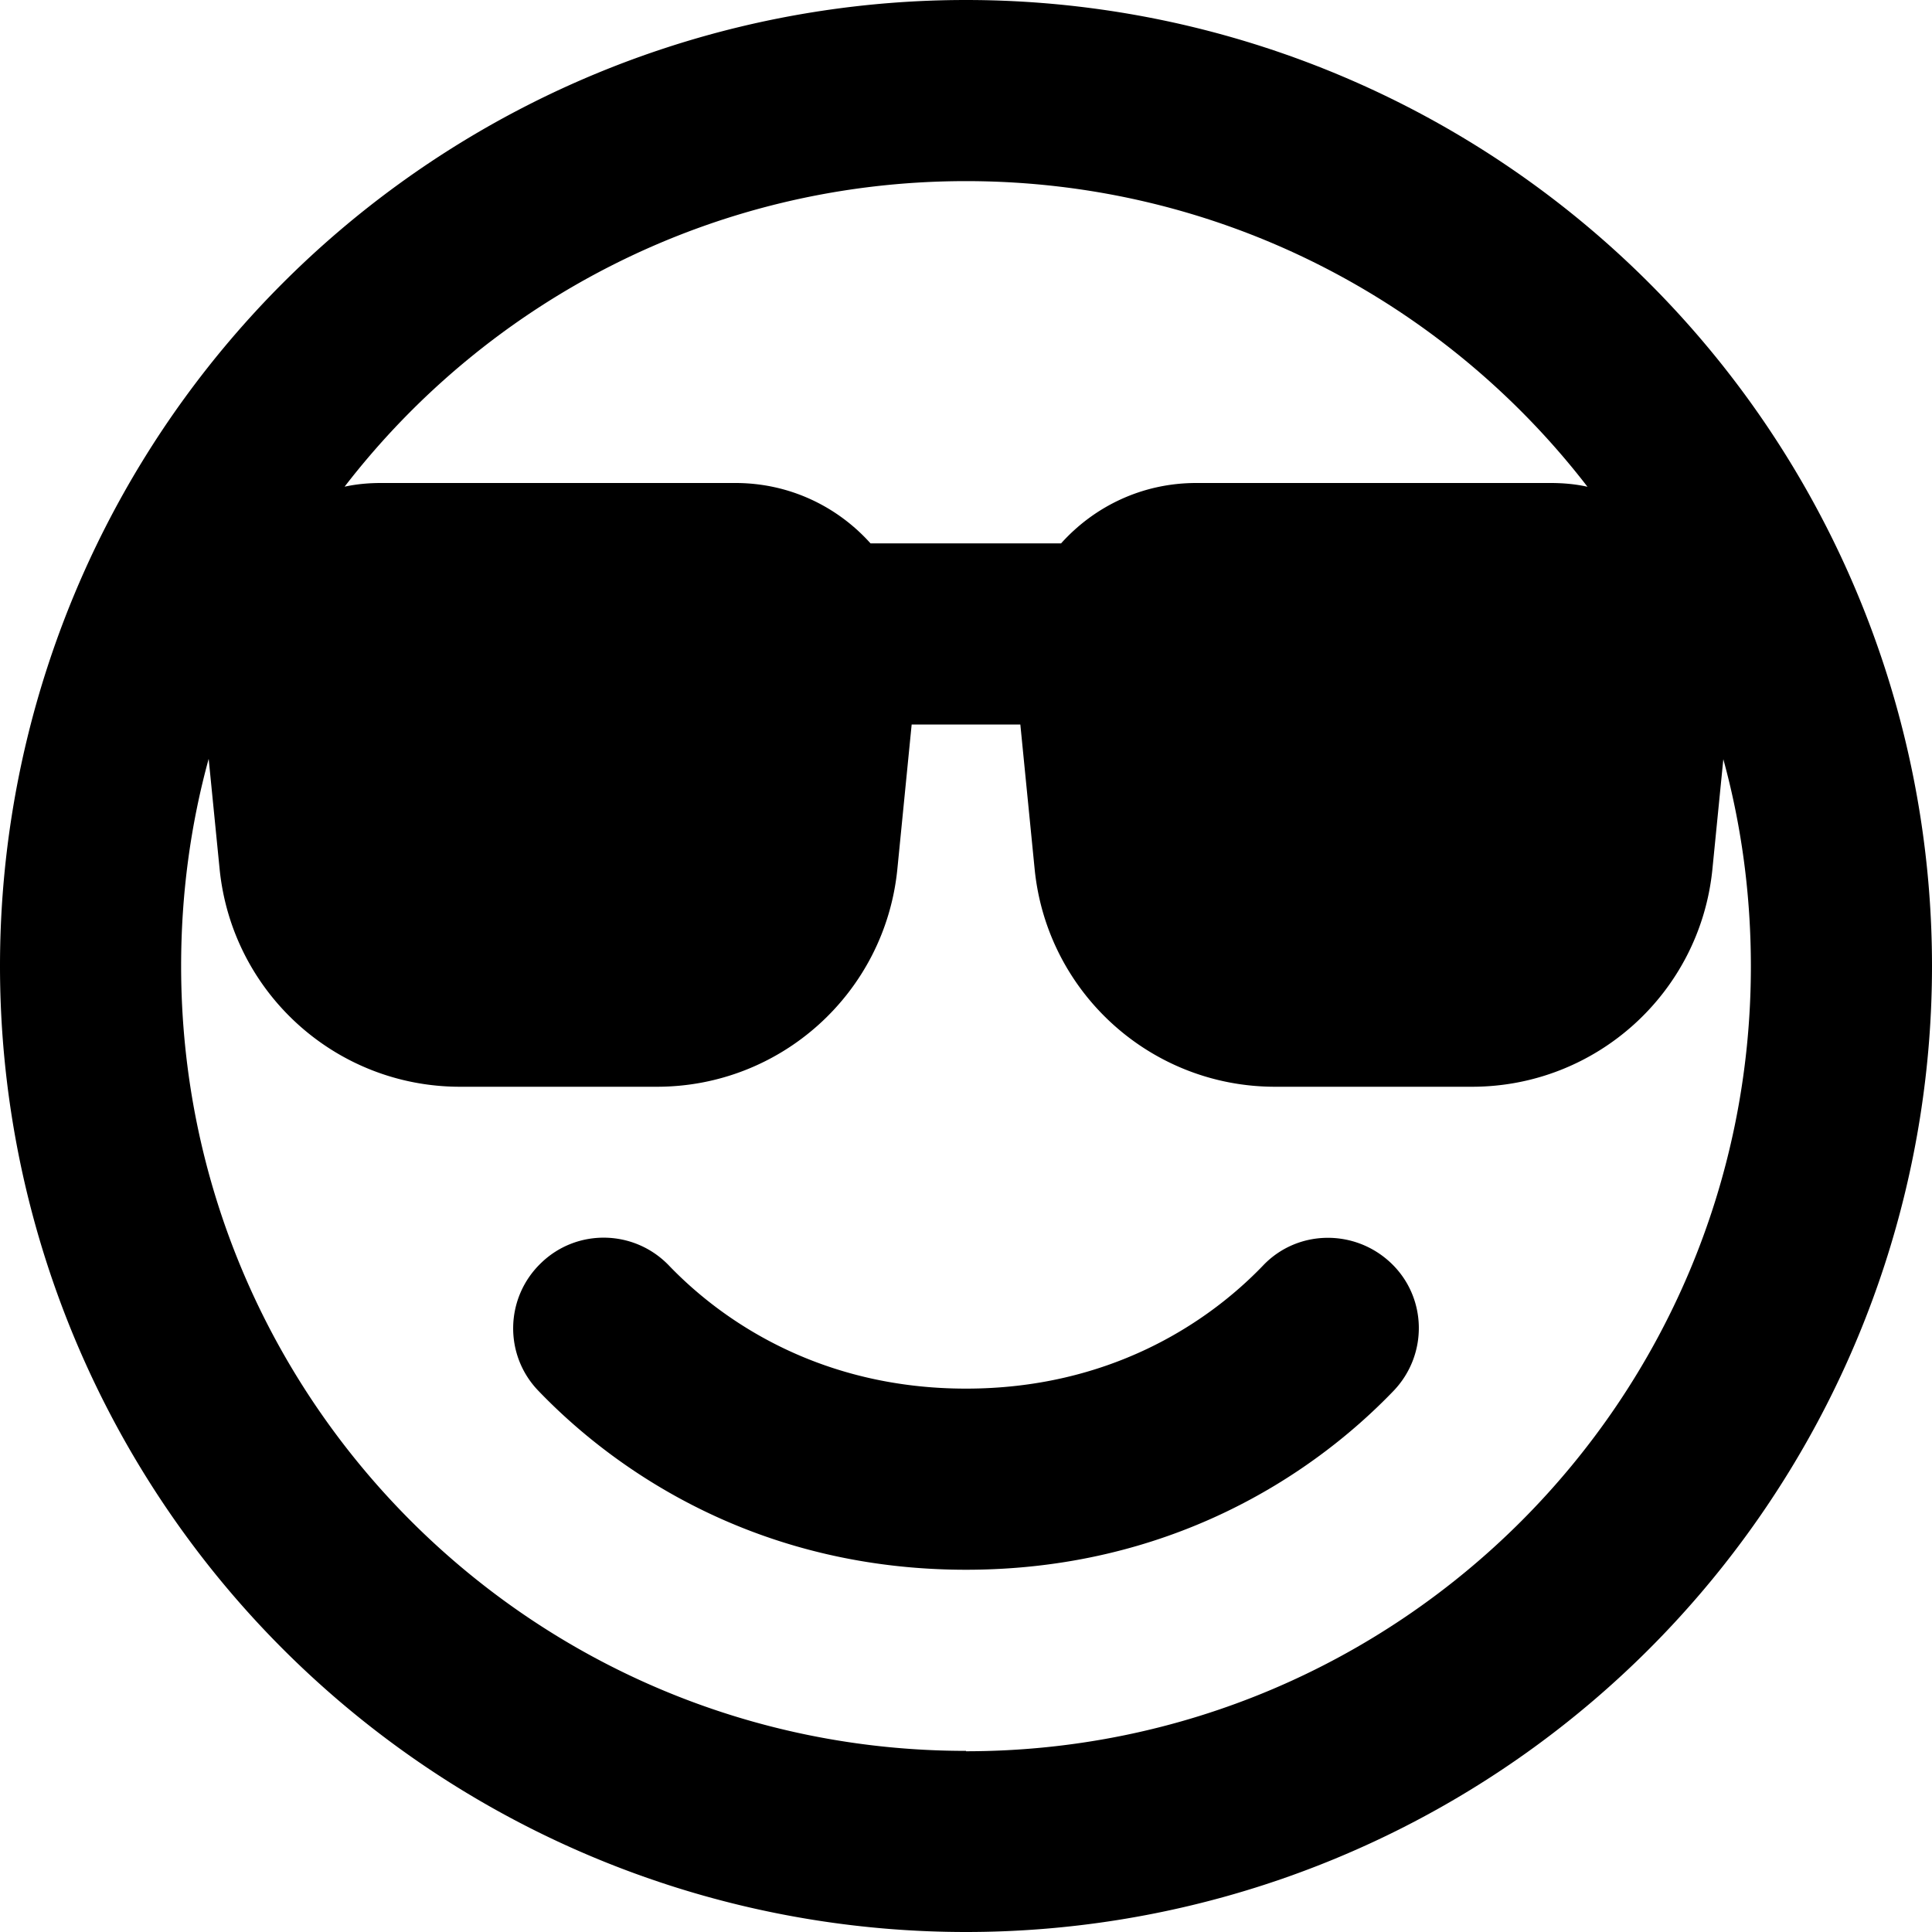
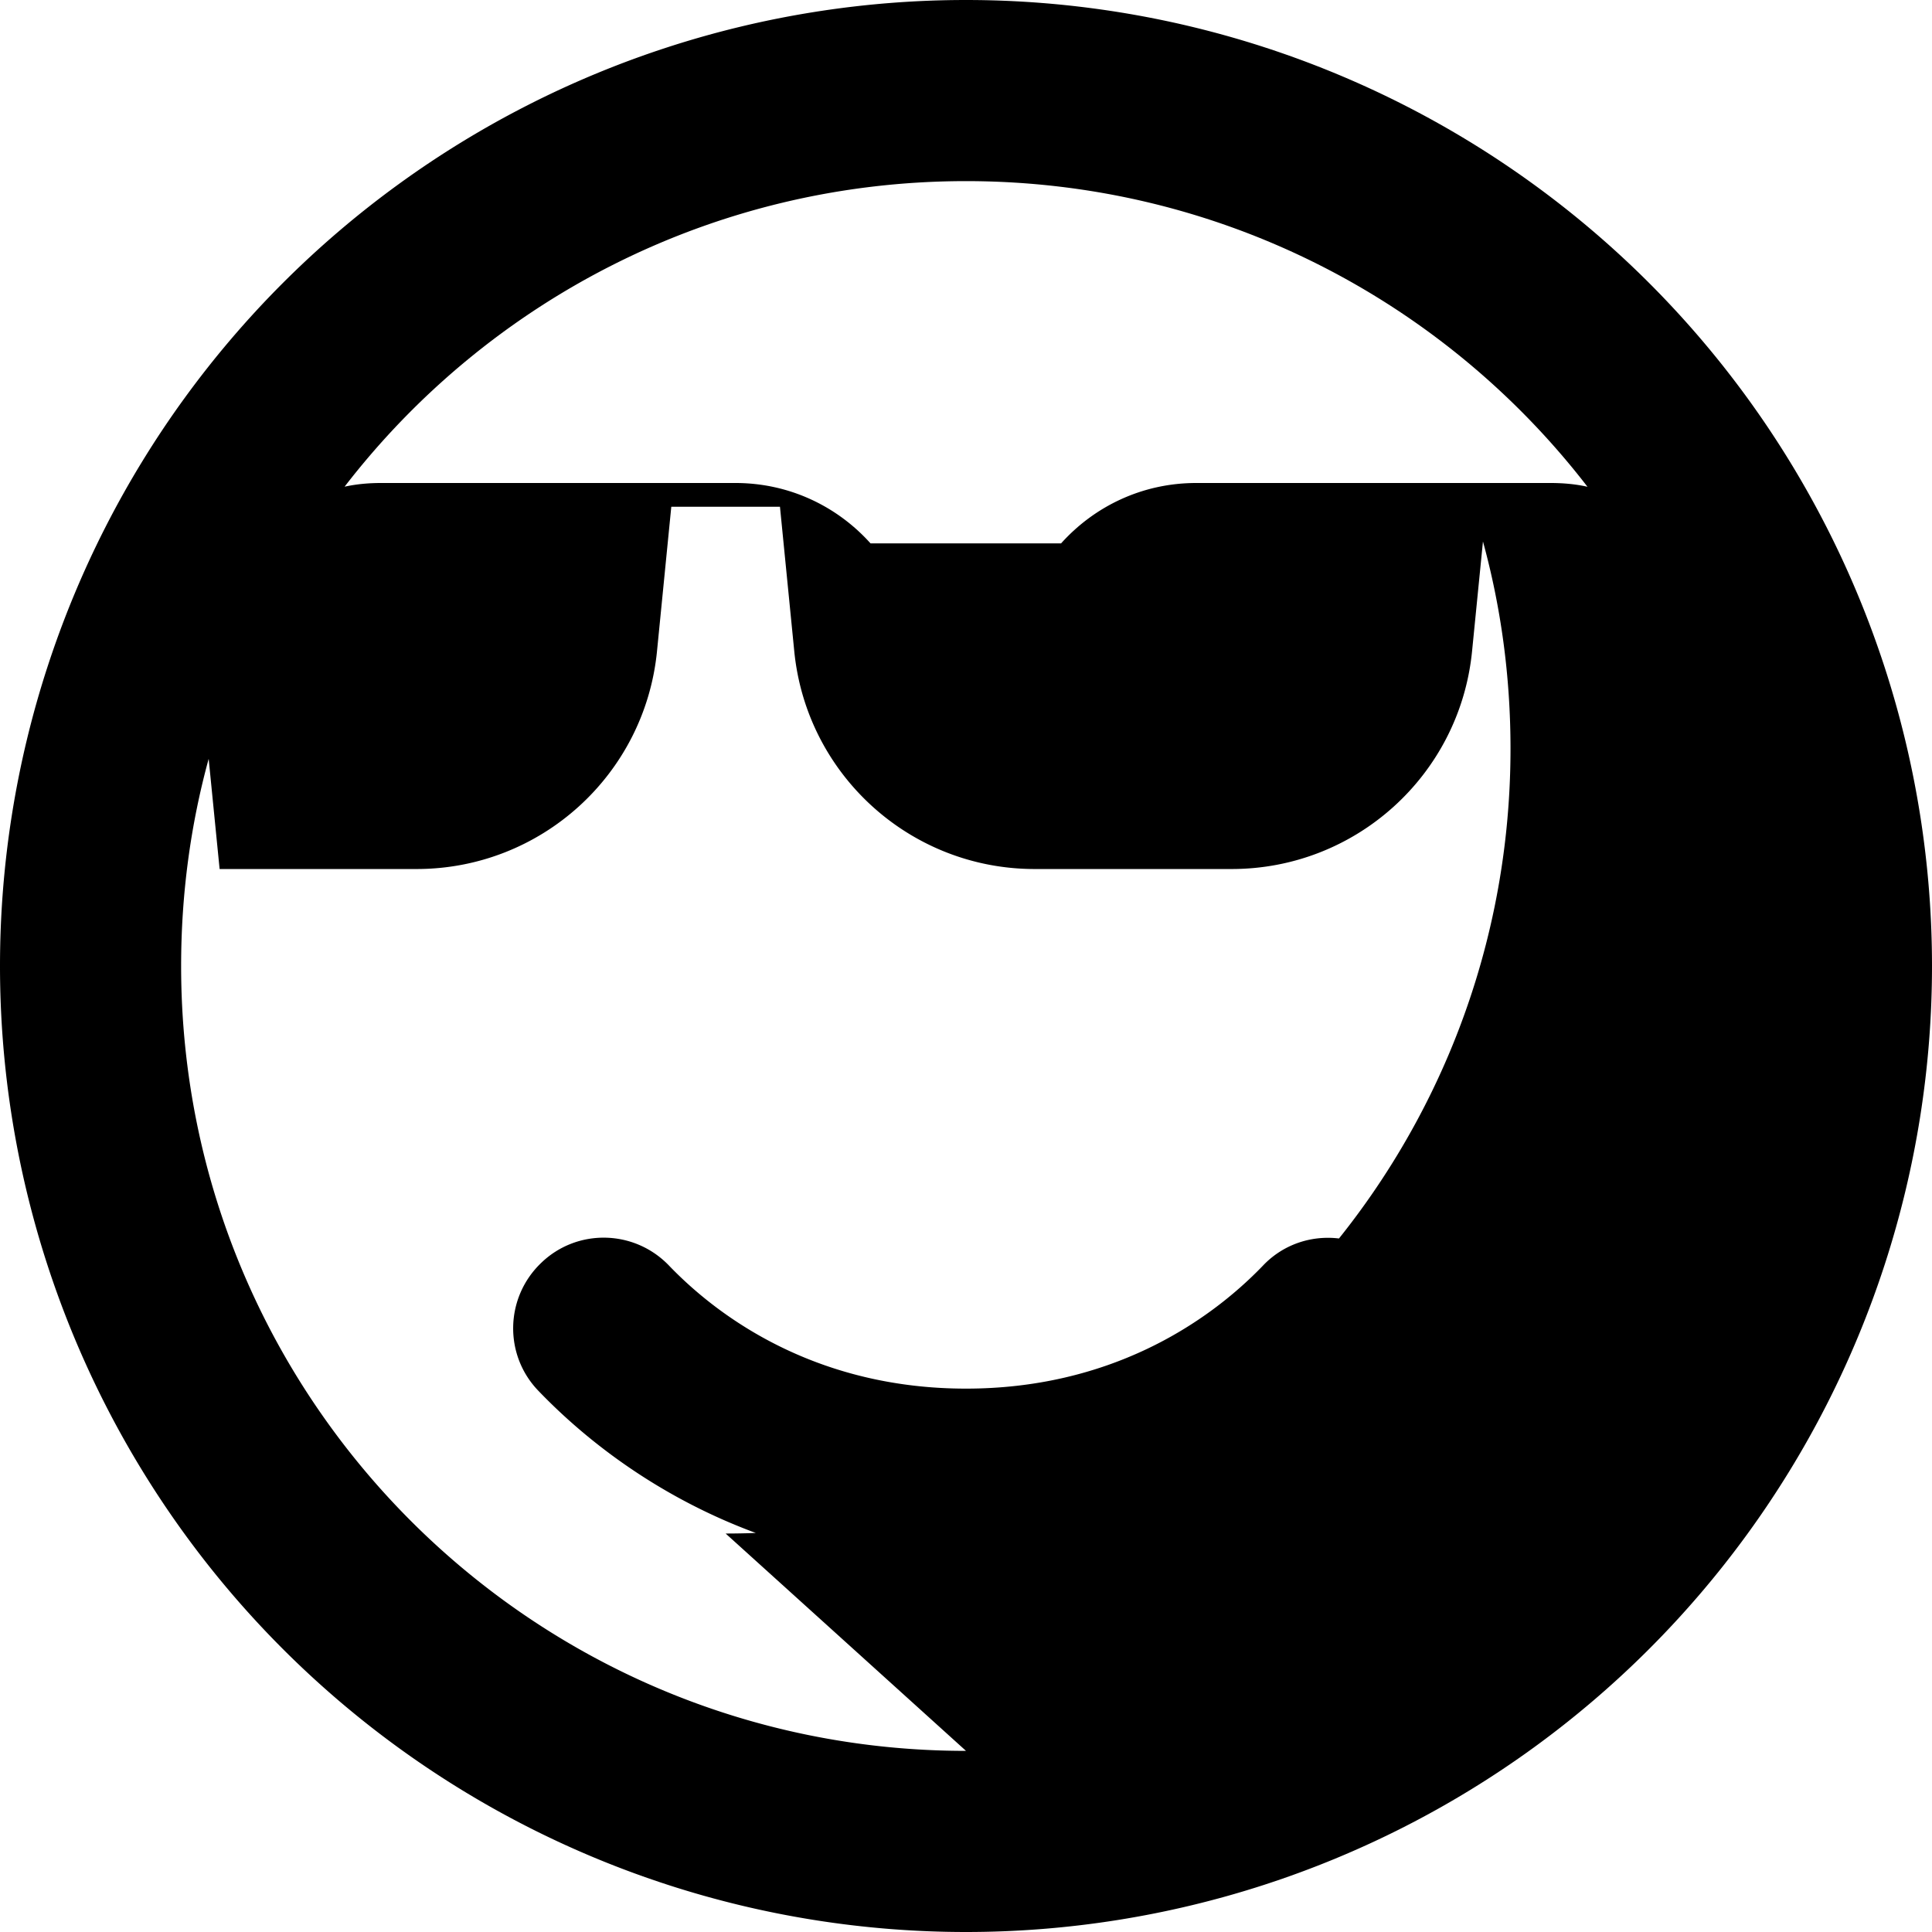
<svg xmlns="http://www.w3.org/2000/svg" viewBox="0 0 512 512">
-   <path fill="currentColor" d="M256 464c-114.9 0-208-93.1-208-208 0-19 2.5-37.4 7.3-54.9l2.9 29.2C61.5 263.1 89 288 121.9 288l52.2 0c32.9 0 60.4-24.9 63.7-57.6l3.8-38.4 28.8 0 3.8 38.4c3.3 32.7 30.8 57.6 63.7 57.6l52.2 0c32.9 0 60.4-24.9 63.7-57.6l2.9-29.2c4.8 17.5 7.3 35.9 7.3 54.9 0 114.9-93.1 208-208 208zM91.3 129c38-49.3 97.7-81 164.7-81s126.7 31.7 164.7 81c-3.1-.7-6.4-1-9.8-1L317 128c-14.3 0-27 6.2-35.8 16l-50.5 0c-8.8-9.8-21.5-16-35.8-16L101 128c-3.4 0-6.6 .3-9.8 1zM256 512a256 256 0 1 0 0-512 256 256 0 1 0 0 512zM143.4 334.7c-9.6 9.2-9.9 24.4-.7 33.9 22.1 23 60 47.4 113.3 47.4s91.2-24.4 113.3-47.4c9.2-9.6 8.9-24.8-.7-33.9s-24.8-8.9-33.9 .7C319.7 351 293.6 368 256 368s-63.7-17-78.7-32.6c-9.2-9.6-24.4-9.9-33.9-.7z" />
+   <path fill="currentColor" d="M256 464c-114.9 0-208-93.1-208-208 0-19 2.5-37.4 7.3-54.9l2.9 29.2l52.2 0c32.9 0 60.4-24.9 63.7-57.6l3.8-38.4 28.8 0 3.8 38.4c3.3 32.7 30.8 57.6 63.7 57.6l52.2 0c32.9 0 60.4-24.9 63.7-57.6l2.9-29.2c4.8 17.5 7.3 35.9 7.3 54.9 0 114.9-93.1 208-208 208zM91.3 129c38-49.3 97.7-81 164.7-81s126.7 31.7 164.7 81c-3.1-.7-6.4-1-9.8-1L317 128c-14.3 0-27 6.2-35.8 16l-50.5 0c-8.8-9.8-21.5-16-35.8-16L101 128c-3.4 0-6.6 .3-9.8 1zM256 512a256 256 0 1 0 0-512 256 256 0 1 0 0 512zM143.4 334.7c-9.6 9.2-9.9 24.4-.7 33.9 22.1 23 60 47.4 113.3 47.4s91.2-24.4 113.3-47.4c9.2-9.6 8.9-24.8-.7-33.9s-24.8-8.9-33.9 .7C319.7 351 293.6 368 256 368s-63.7-17-78.7-32.6c-9.2-9.6-24.4-9.9-33.9-.7z" />
</svg>